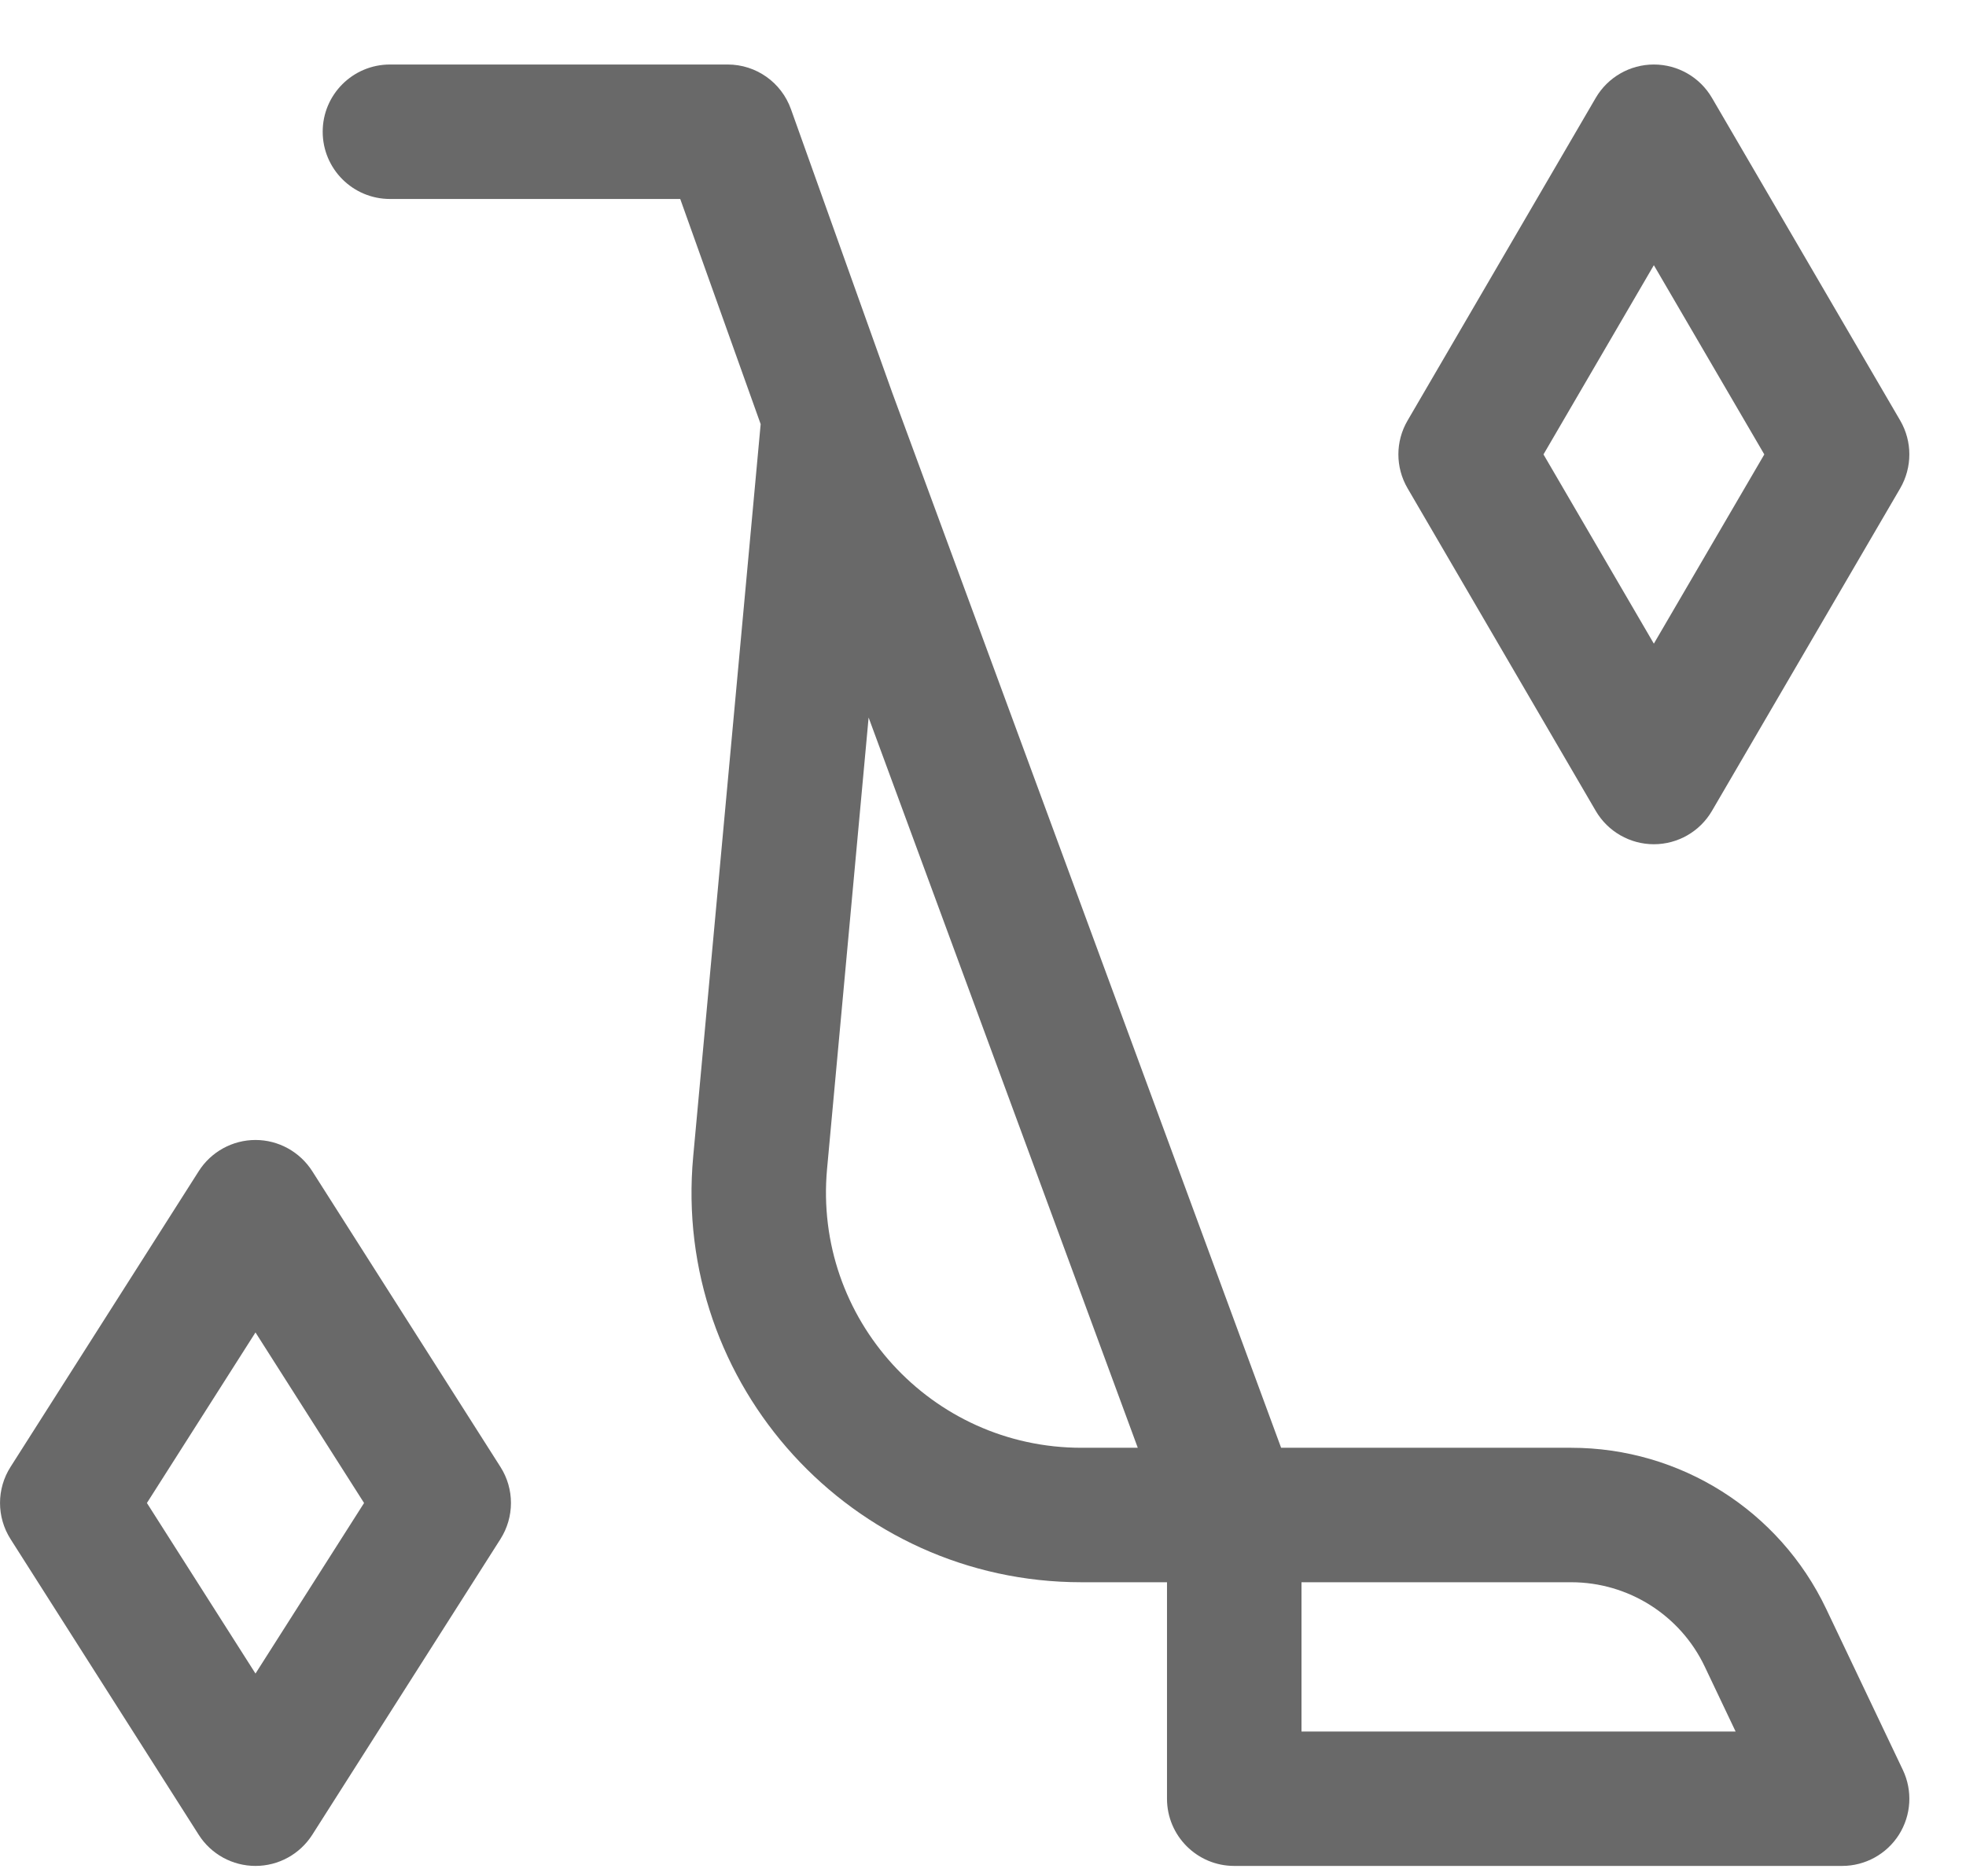
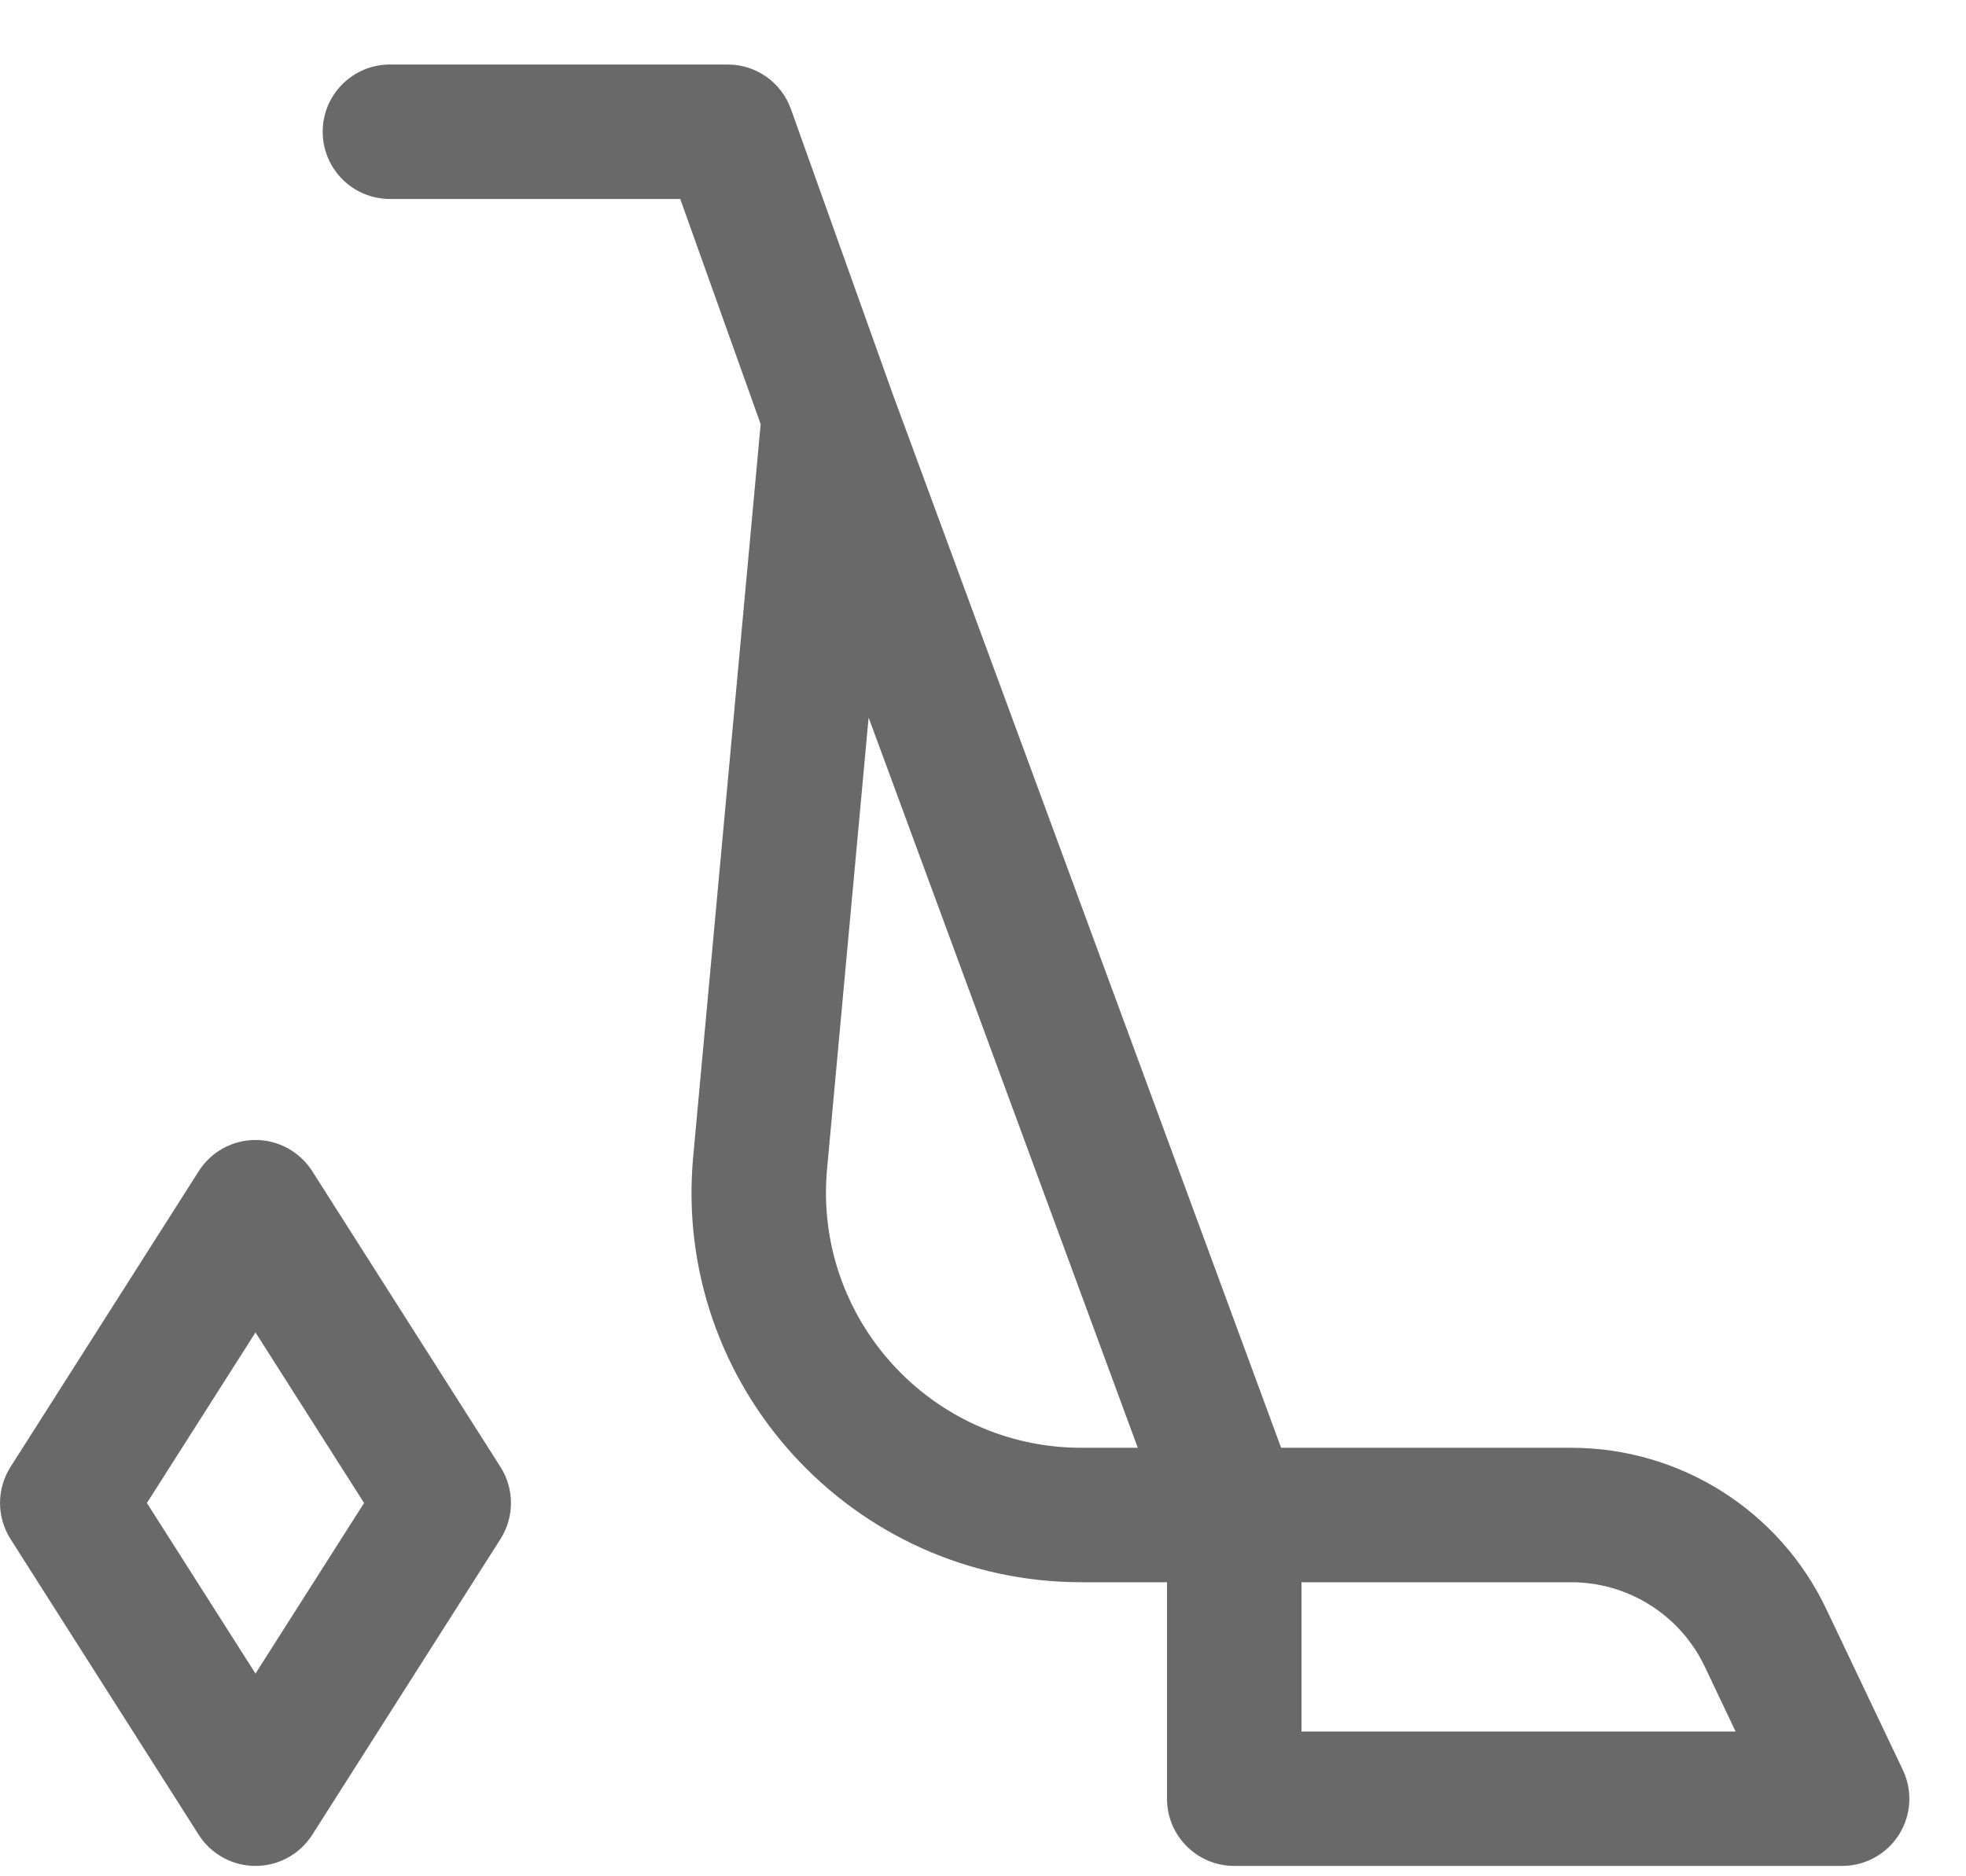
<svg xmlns="http://www.w3.org/2000/svg" width="22" height="21" viewBox="0 0 22 21" fill="none">
  <g id="Group 329">
-     <path id="Vector 56 (Stroke)" fill-rule="evenodd" clip-rule="evenodd" d="M3.611 1.474C3.611 1.059 3.948 0.722 4.364 0.722H8.143C8.461 0.722 8.744 0.922 8.851 1.222L9.984 4.394L14.336 16.204H17.582C18.801 16.204 19.911 16.905 20.435 18.006L21.293 19.809C21.404 20.042 21.388 20.315 21.25 20.534C21.112 20.752 20.872 20.884 20.614 20.884H13.811C13.396 20.884 13.059 20.547 13.059 20.132V17.709H12.102C9.534 17.709 7.521 15.502 7.757 12.945L8.512 4.747L7.612 2.227H4.364C3.948 2.227 3.611 1.89 3.611 1.474ZM9.72 8.031L9.255 13.083C9.101 14.758 10.419 16.204 12.102 16.204H12.732L9.72 8.031ZM14.564 17.709V19.38H19.422L19.076 18.652C18.802 18.076 18.22 17.709 17.582 17.709H14.564Z" fill="#696969" />
-     <path id="Vector 57 (Stroke)" fill-rule="evenodd" clip-rule="evenodd" d="M18.507 0.722C18.775 0.722 19.022 0.864 19.157 1.095L21.264 4.707C21.4 4.941 21.4 5.23 21.264 5.465L19.157 9.076C19.022 9.307 18.775 9.449 18.507 9.449C18.24 9.449 17.992 9.307 17.857 9.076L15.751 5.465C15.614 5.23 15.614 4.941 15.751 4.707L17.857 1.095C17.992 0.864 18.24 0.722 18.507 0.722ZM17.272 5.086L18.507 7.204L19.743 5.086L18.507 2.968L17.272 5.086Z" fill="#696969" />
+     <path id="Vector 56 (Stroke)" fill-rule="evenodd" clip-rule="evenodd" d="M3.611 1.474C3.611 1.059 3.948 0.722 4.364 0.722H8.143C8.461 0.722 8.744 0.922 8.851 1.222L9.984 4.394L14.336 16.204H17.582C18.801 16.204 19.911 16.905 20.435 18.006L21.293 19.809C21.404 20.042 21.388 20.315 21.25 20.534C21.112 20.752 20.872 20.884 20.614 20.884H13.811C13.396 20.884 13.059 20.547 13.059 20.132V17.709H12.102C9.534 17.709 7.521 15.502 7.757 12.945L8.512 4.747L7.612 2.227H4.364C3.948 2.227 3.611 1.89 3.611 1.474ZM9.72 8.031L9.255 13.083C9.101 14.758 10.419 16.204 12.102 16.204H12.732L9.72 8.031ZM14.564 17.709V19.38H19.422L19.076 18.652C18.802 18.076 18.22 17.709 17.582 17.709H14.564" fill="#696969" />
    <path id="Vector 58 (Stroke)" fill-rule="evenodd" clip-rule="evenodd" d="M2.859 12.759C3.116 12.759 3.355 12.891 3.494 13.108L5.6 16.418C5.757 16.664 5.757 16.979 5.6 17.226L3.494 20.536C3.355 20.753 3.116 20.884 2.859 20.884C2.602 20.884 2.362 20.753 2.224 20.536L0.118 17.226C-0.039 16.979 -0.039 16.664 0.118 16.418L2.224 13.108C2.362 12.891 2.602 12.759 2.859 12.759ZM1.644 16.822L2.859 18.731L4.074 16.822L2.859 14.913L1.644 16.822Z" fill="#696969" />
  </g>
</svg>